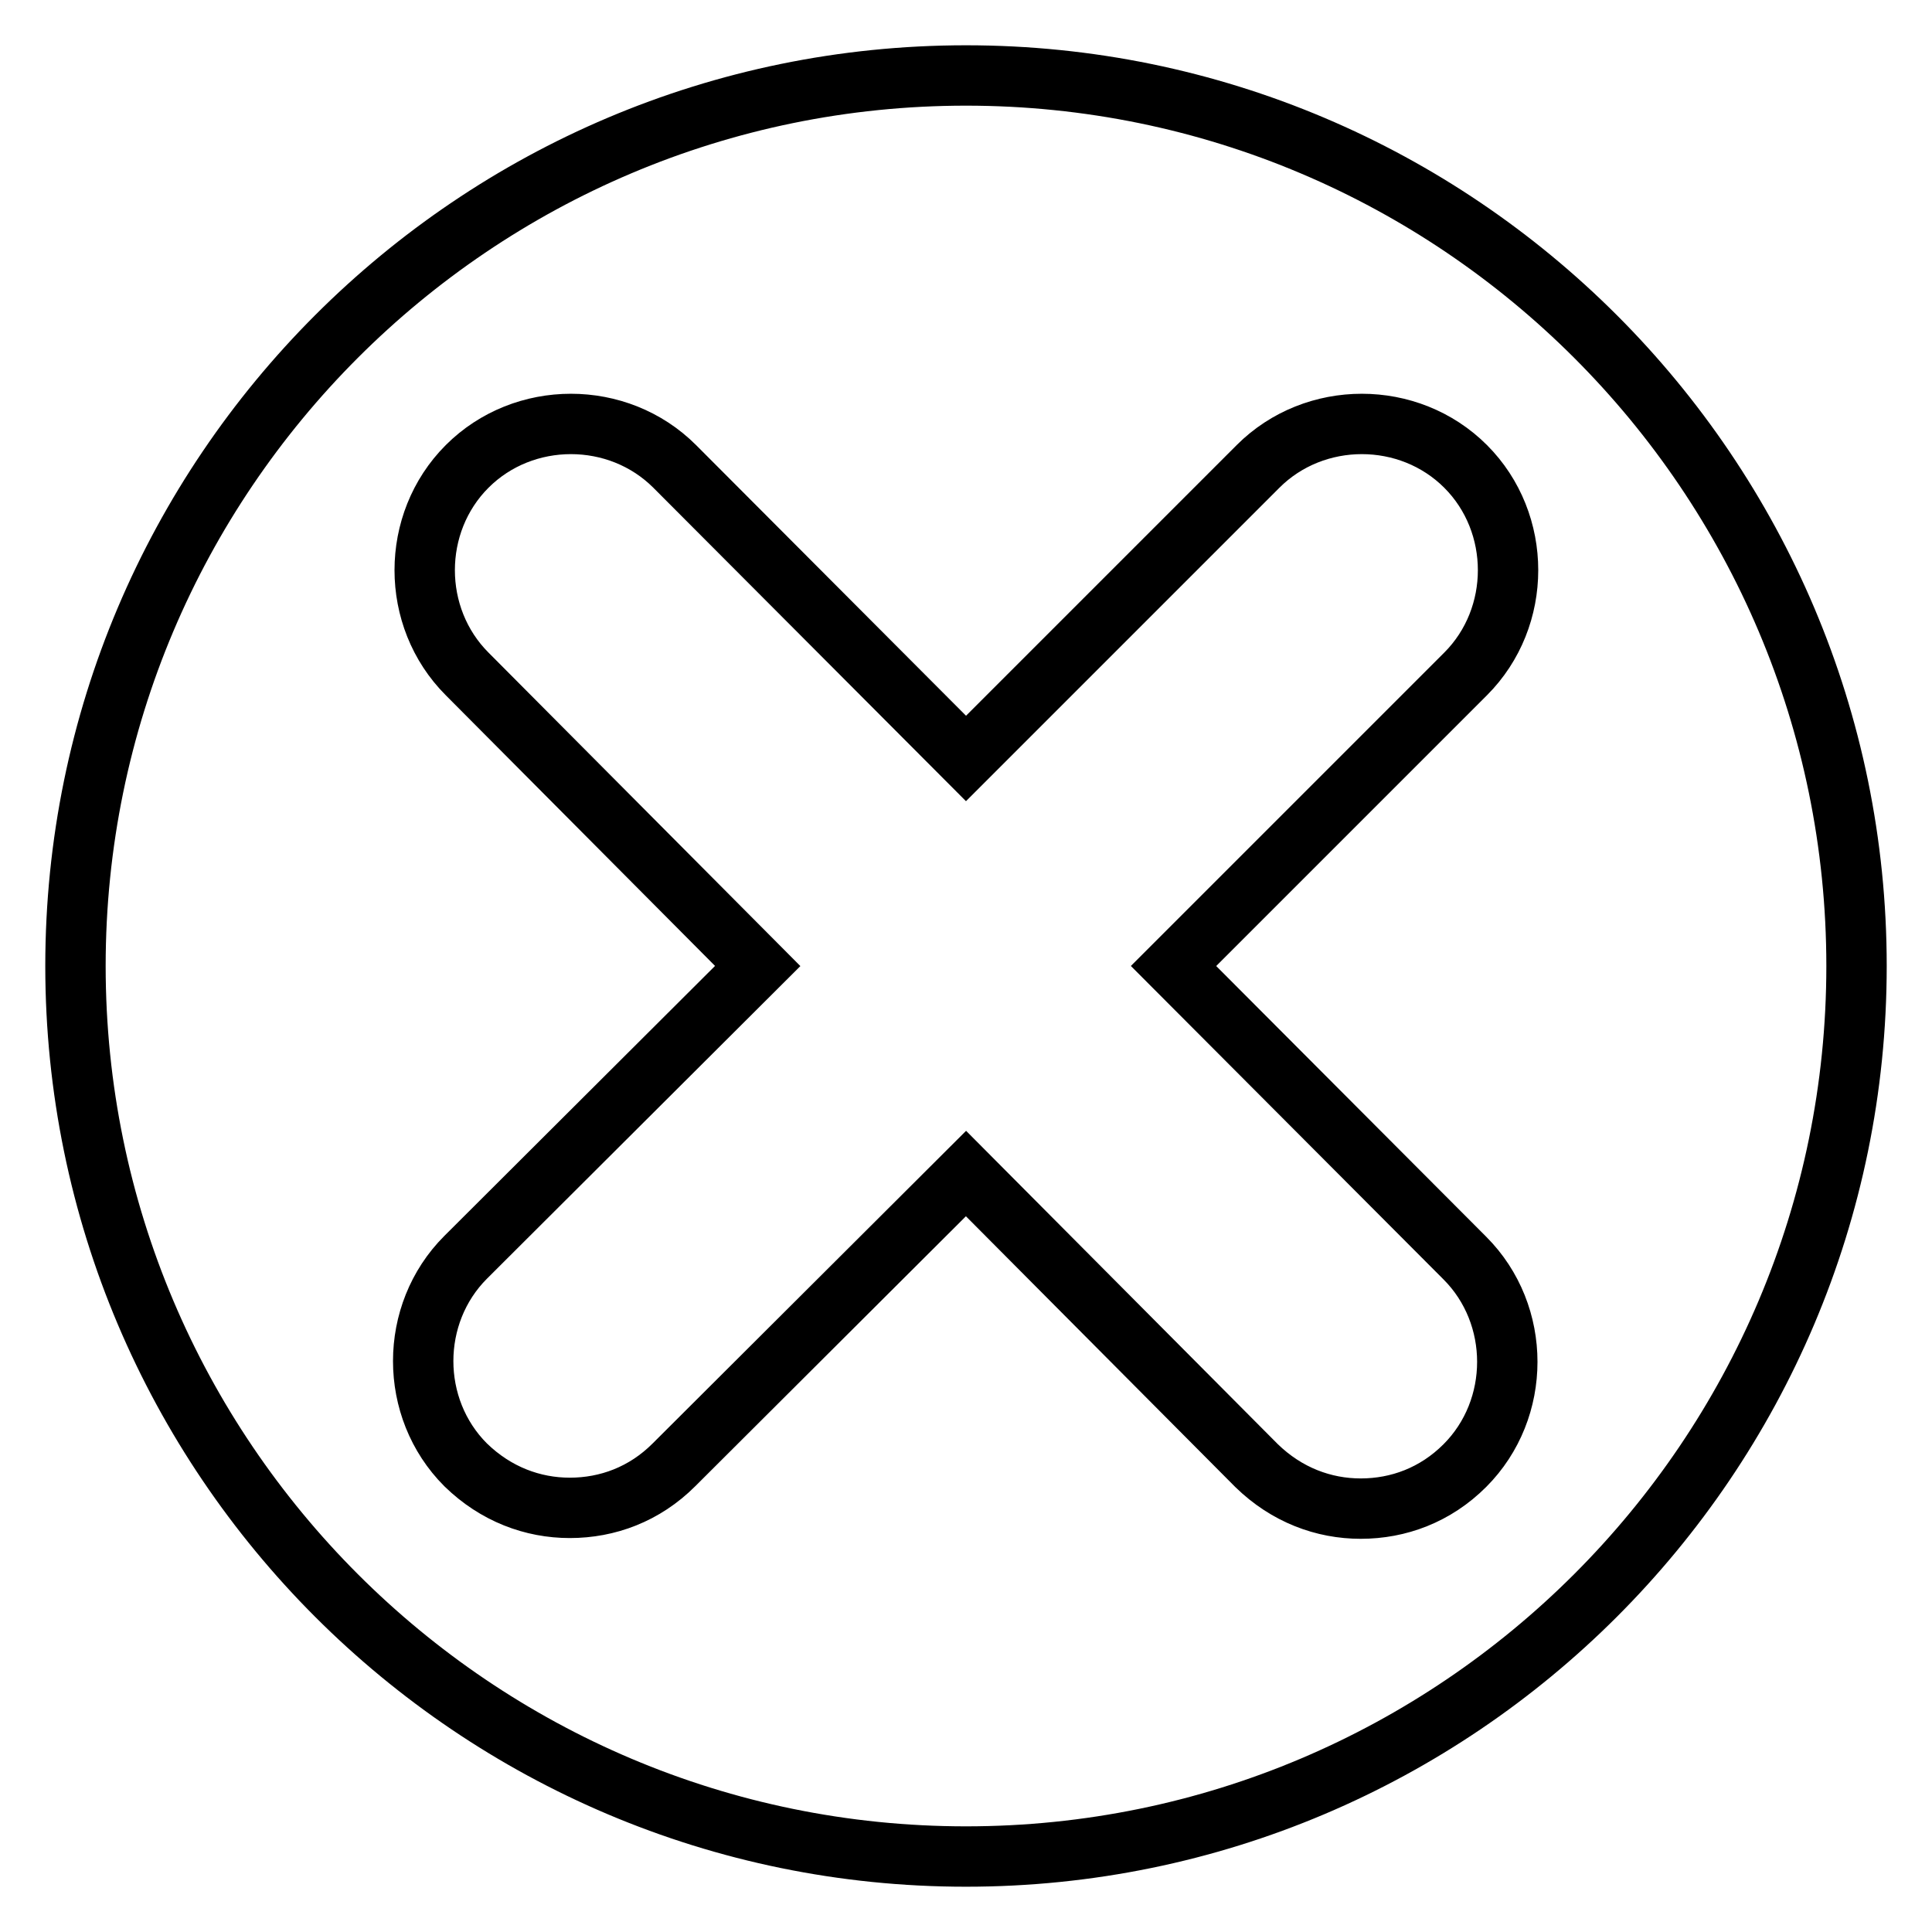
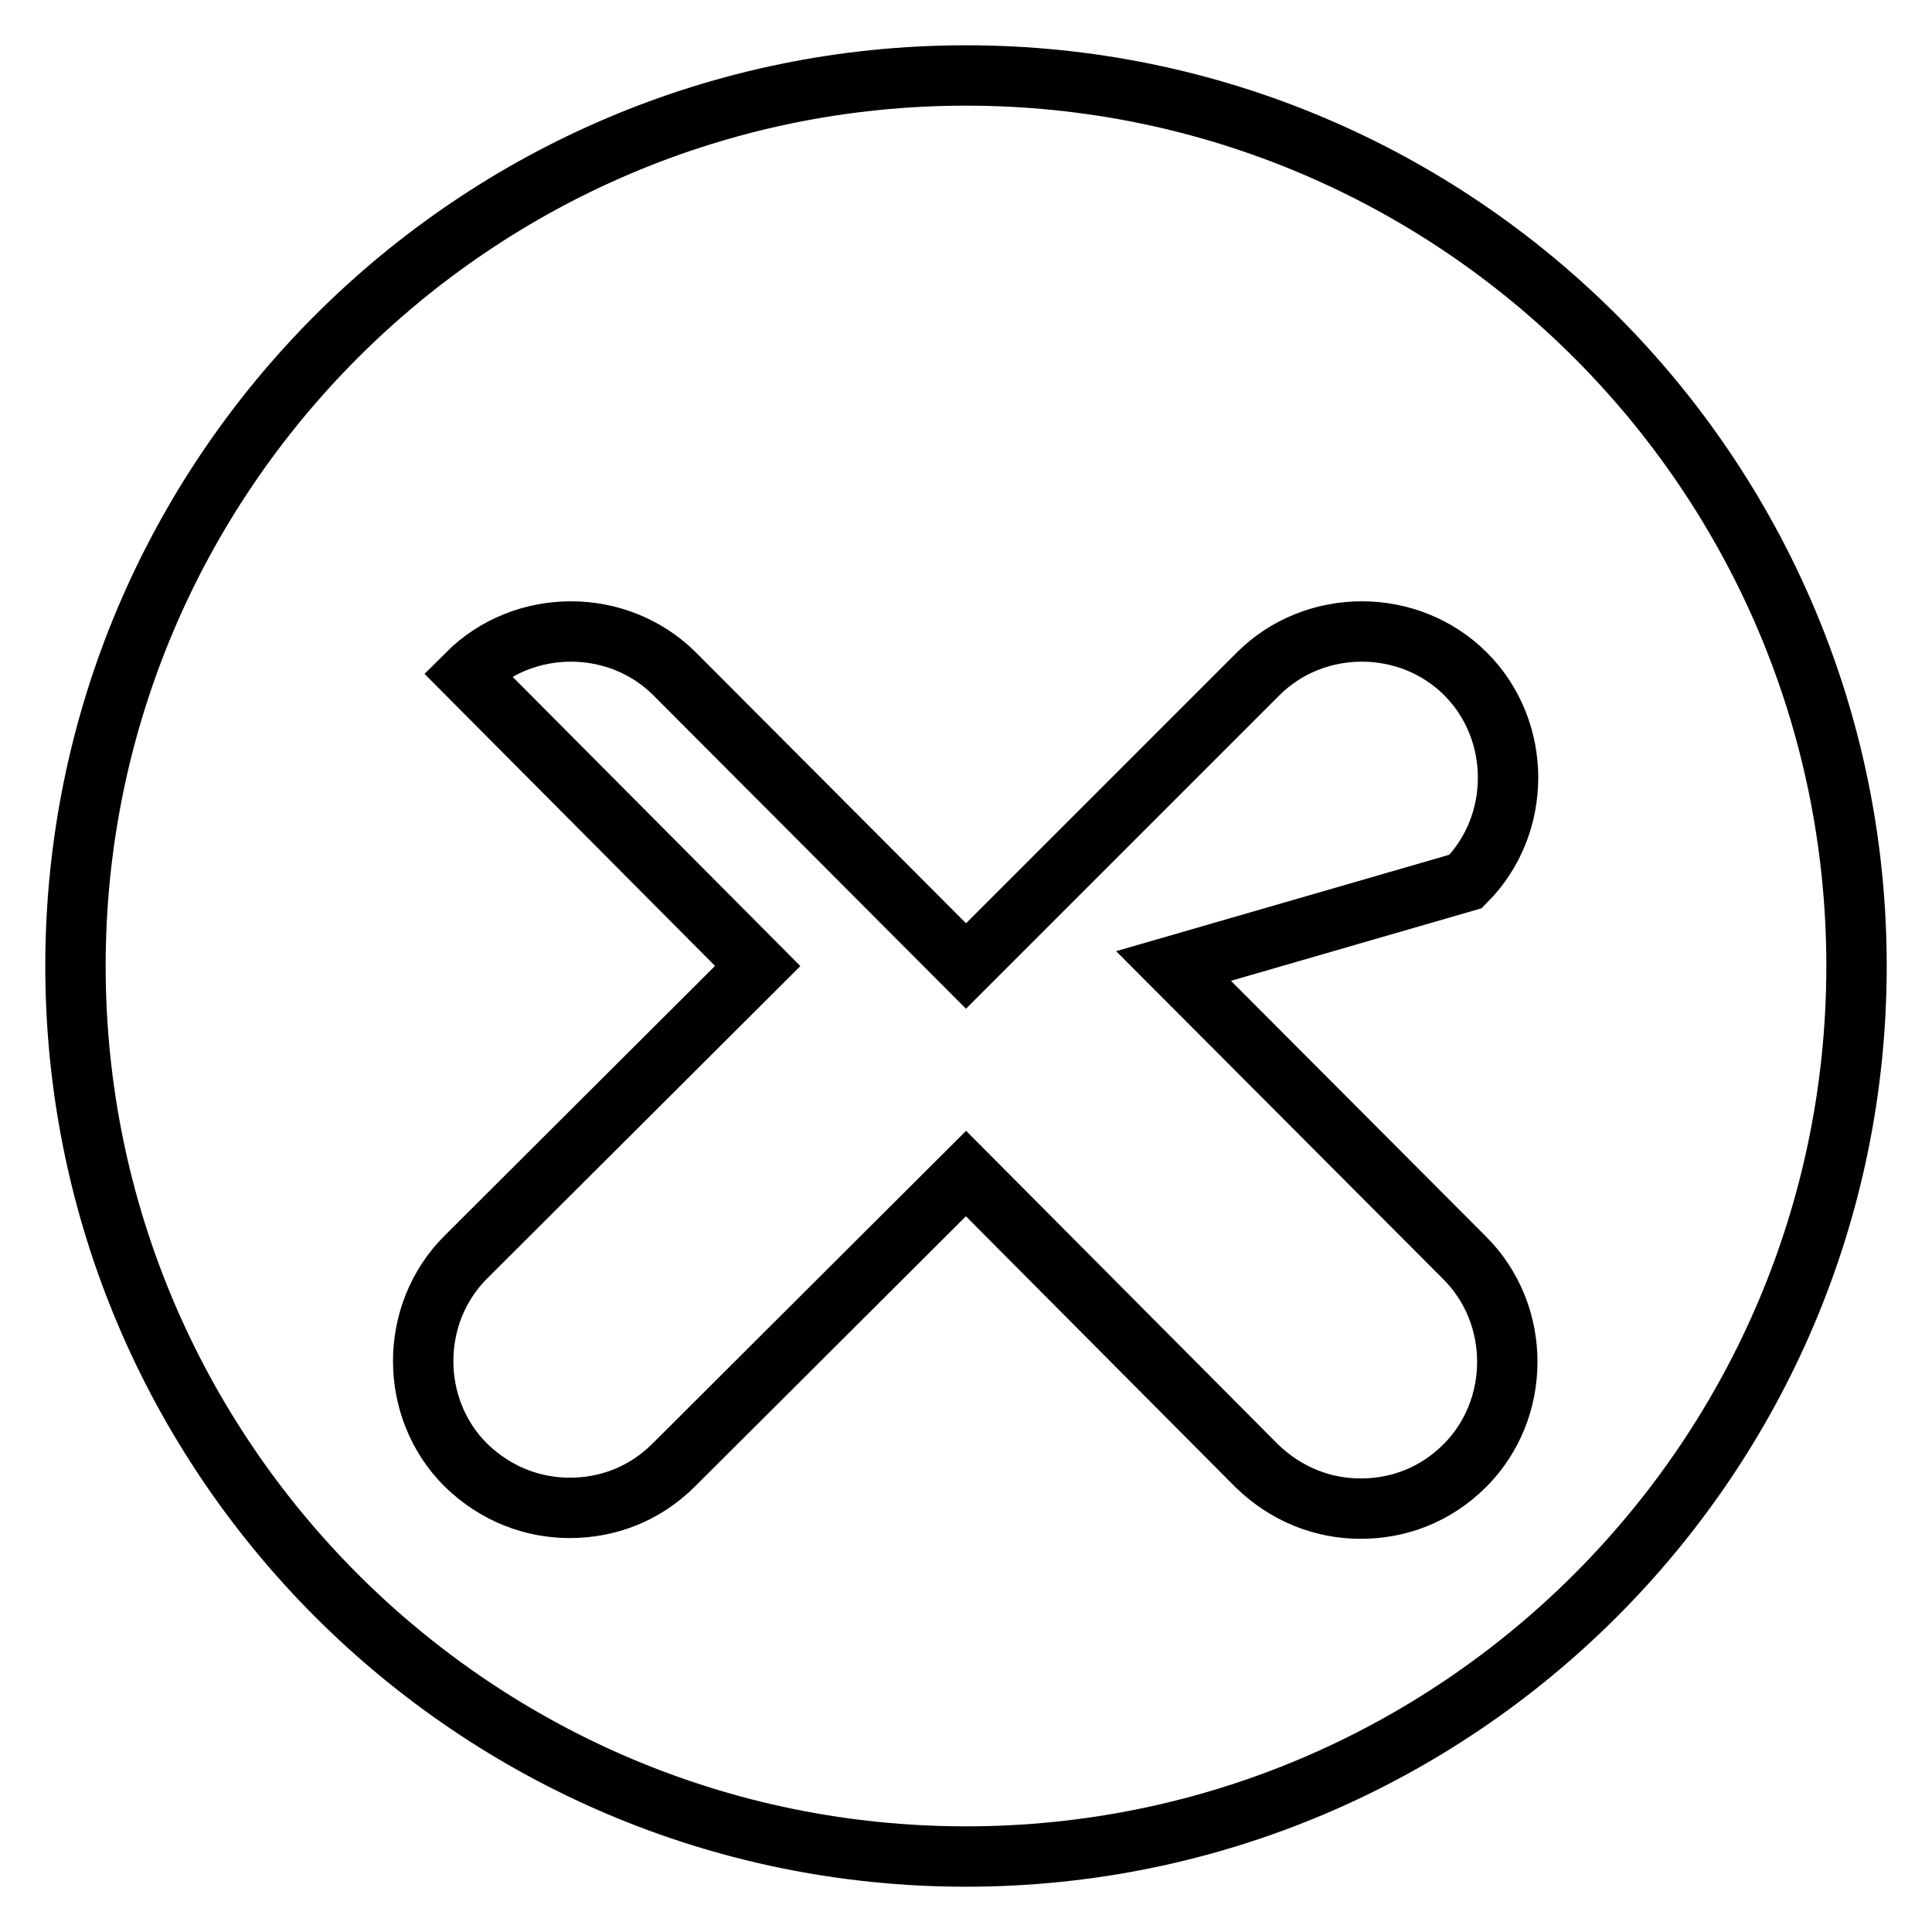
<svg xmlns="http://www.w3.org/2000/svg" version="1.1" x="0px" y="0px" viewBox="0 0 256 256" enable-background="new 0 0 256 256" xml:space="preserve">
  <g>
    <g>
-       <path stroke-width="8" fill-opacity="0" stroke="#000000" d="M128,10C62.9,10,10,62.9,10,128c0,65.1,52.9,118,118,118c65.1,0,118-52.9,118-118C246,62.9,193.1,10,128,10z M194.1,166.7c7.5,7.5,7.5,20,0,27.5c-3.9,3.9-8.8,5.7-13.8,5.7c-4.9,0-9.8-1.8-13.8-5.7L128,155.5l-38.7,38.6c-3.9,3.9-8.8,5.7-13.8,5.7c-4.9,0-9.8-1.8-13.8-5.7c-7.5-7.5-7.5-20,0-27.5l38.7-38.6L61.9,89.3c-7.5-7.5-7.5-20,0-27.5c7.5-7.5,20-7.5,27.5,0l38.6,38.7l38.7-38.7c7.5-7.5,20-7.5,27.5,0c7.5,7.5,7.5,20,0,27.5L155.5,128L194.1,166.7z" />
+       <path stroke-width="8" fill-opacity="0" stroke="#000000" d="M128,10C62.9,10,10,62.9,10,128c0,65.1,52.9,118,118,118c65.1,0,118-52.9,118-118C246,62.9,193.1,10,128,10z M194.1,166.7c7.5,7.5,7.5,20,0,27.5c-3.9,3.9-8.8,5.7-13.8,5.7c-4.9,0-9.8-1.8-13.8-5.7L128,155.5l-38.7,38.6c-3.9,3.9-8.8,5.7-13.8,5.7c-4.9,0-9.8-1.8-13.8-5.7c-7.5-7.5-7.5-20,0-27.5l38.7-38.6L61.9,89.3c7.5-7.5,20-7.5,27.5,0l38.6,38.7l38.7-38.7c7.5-7.5,20-7.5,27.5,0c7.5,7.5,7.5,20,0,27.5L155.5,128L194.1,166.7z" />
    </g>
  </g>
</svg>